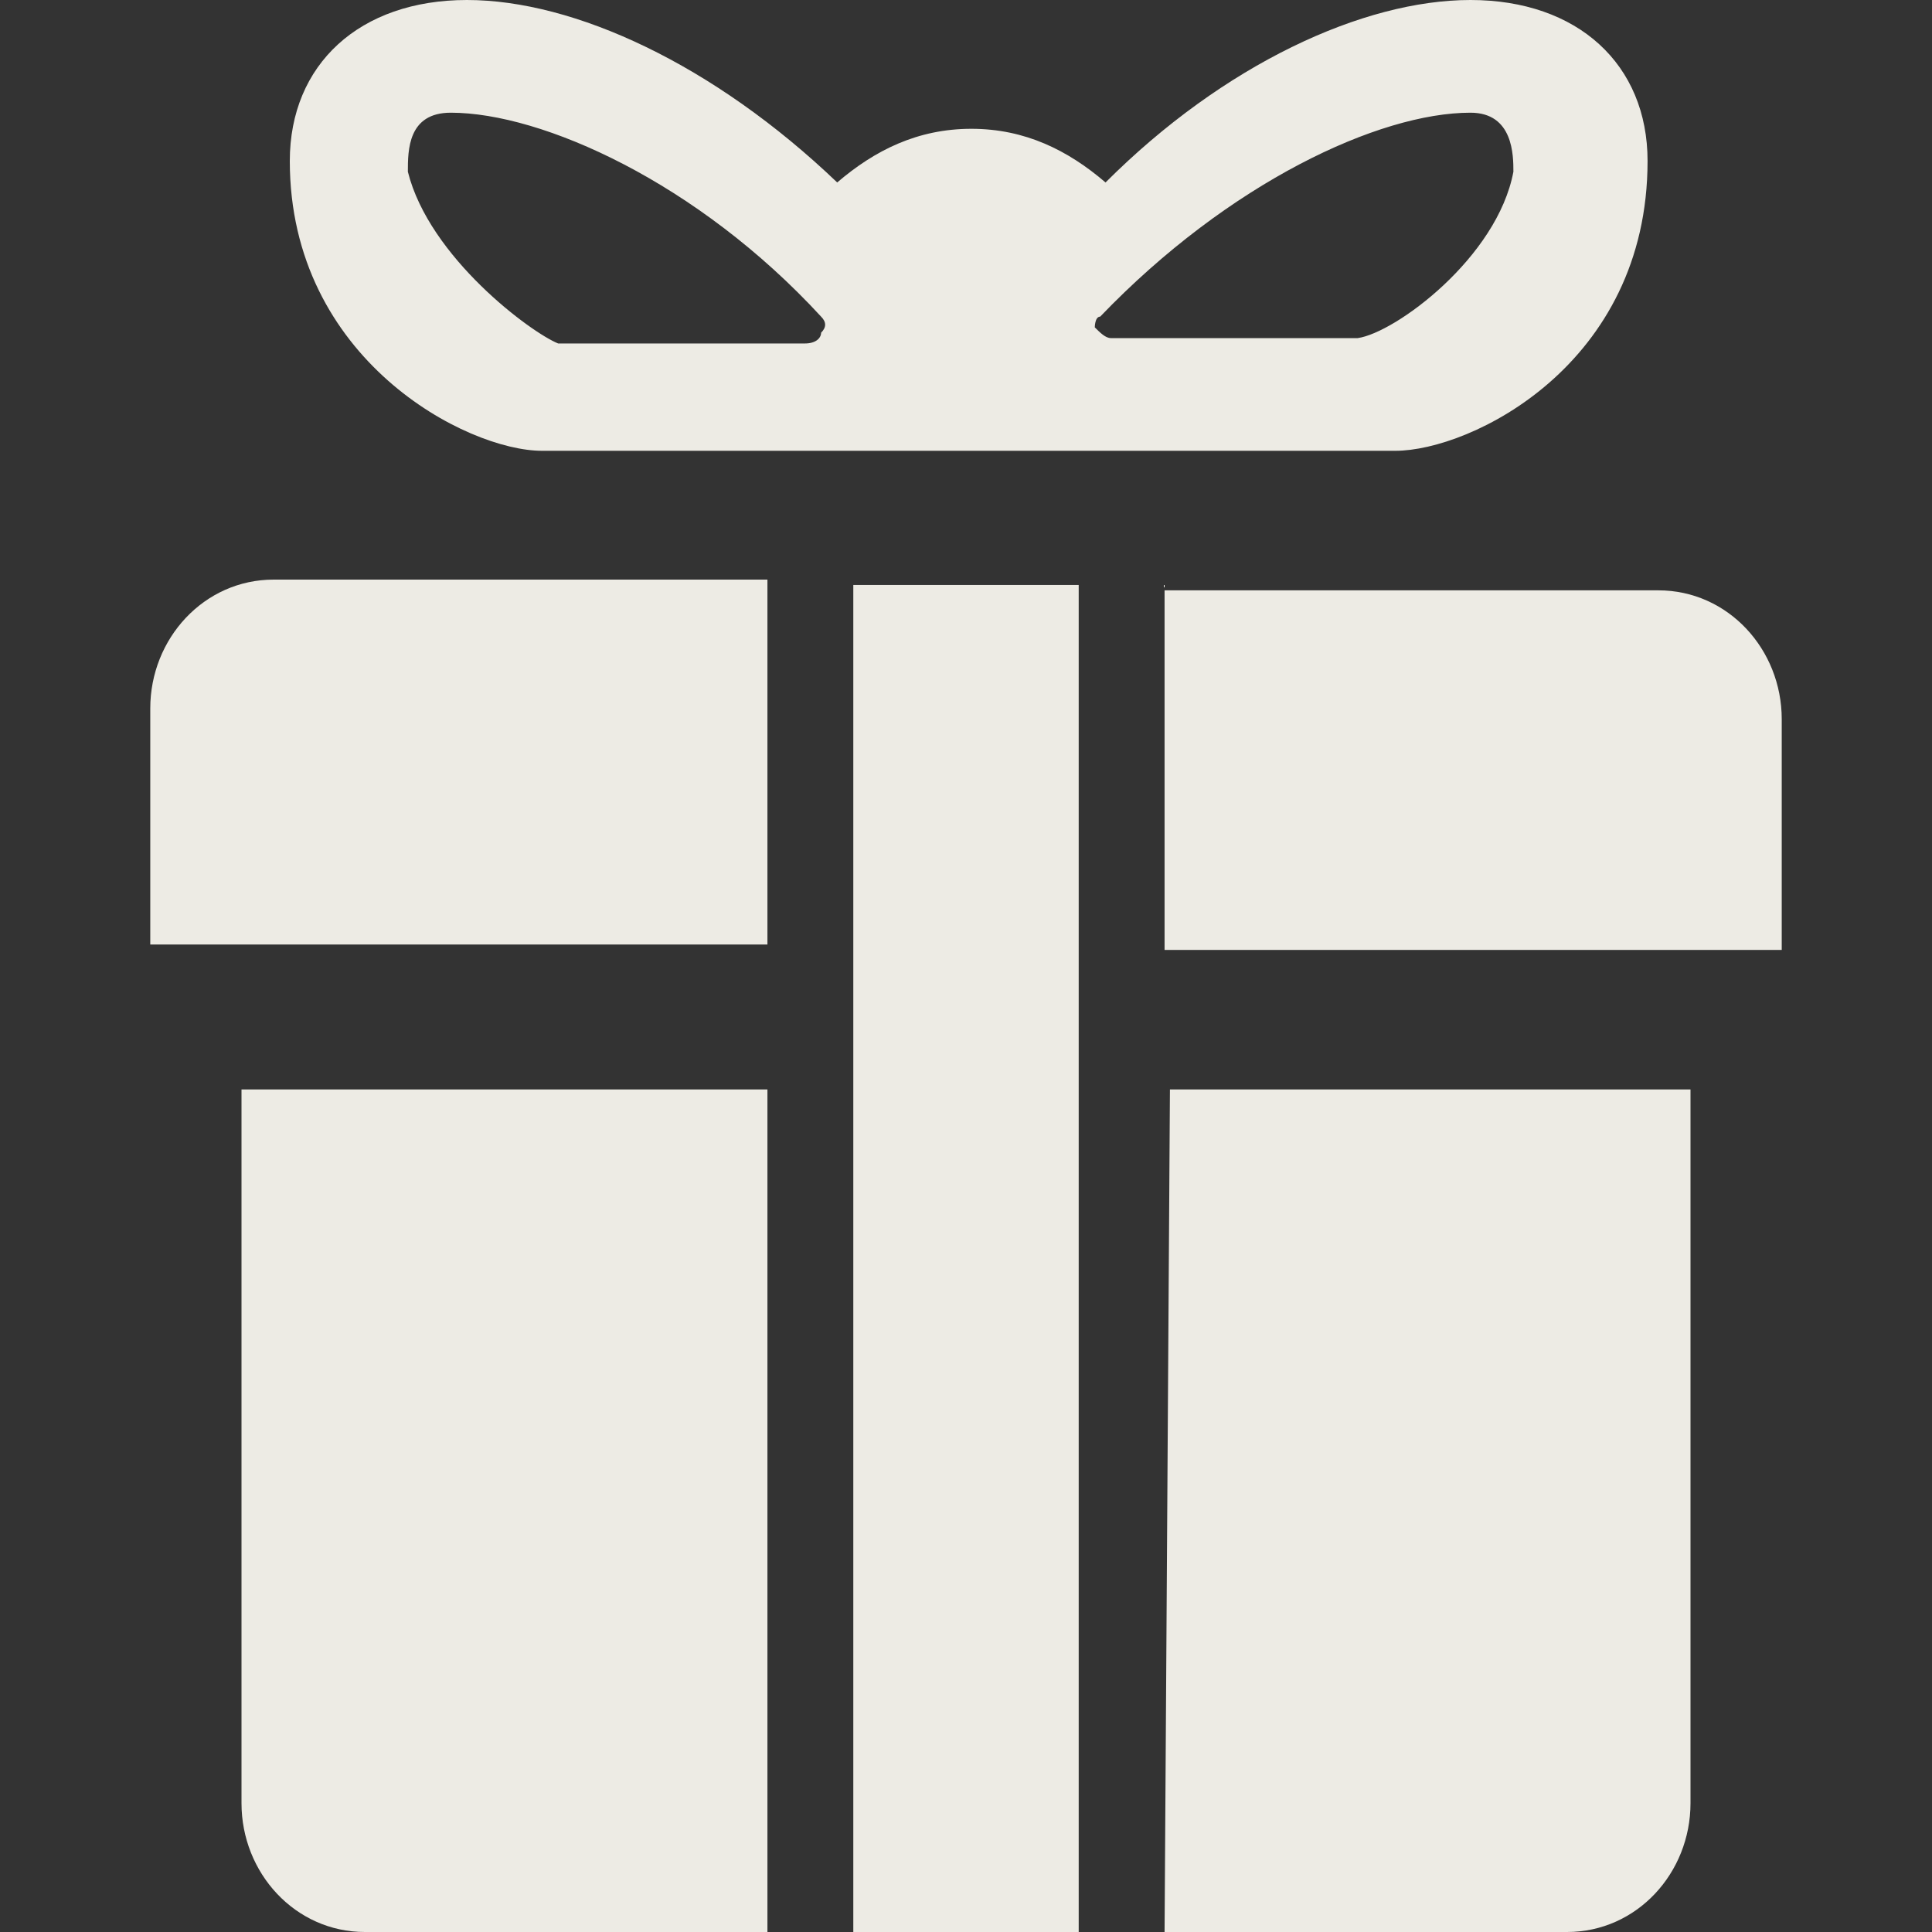
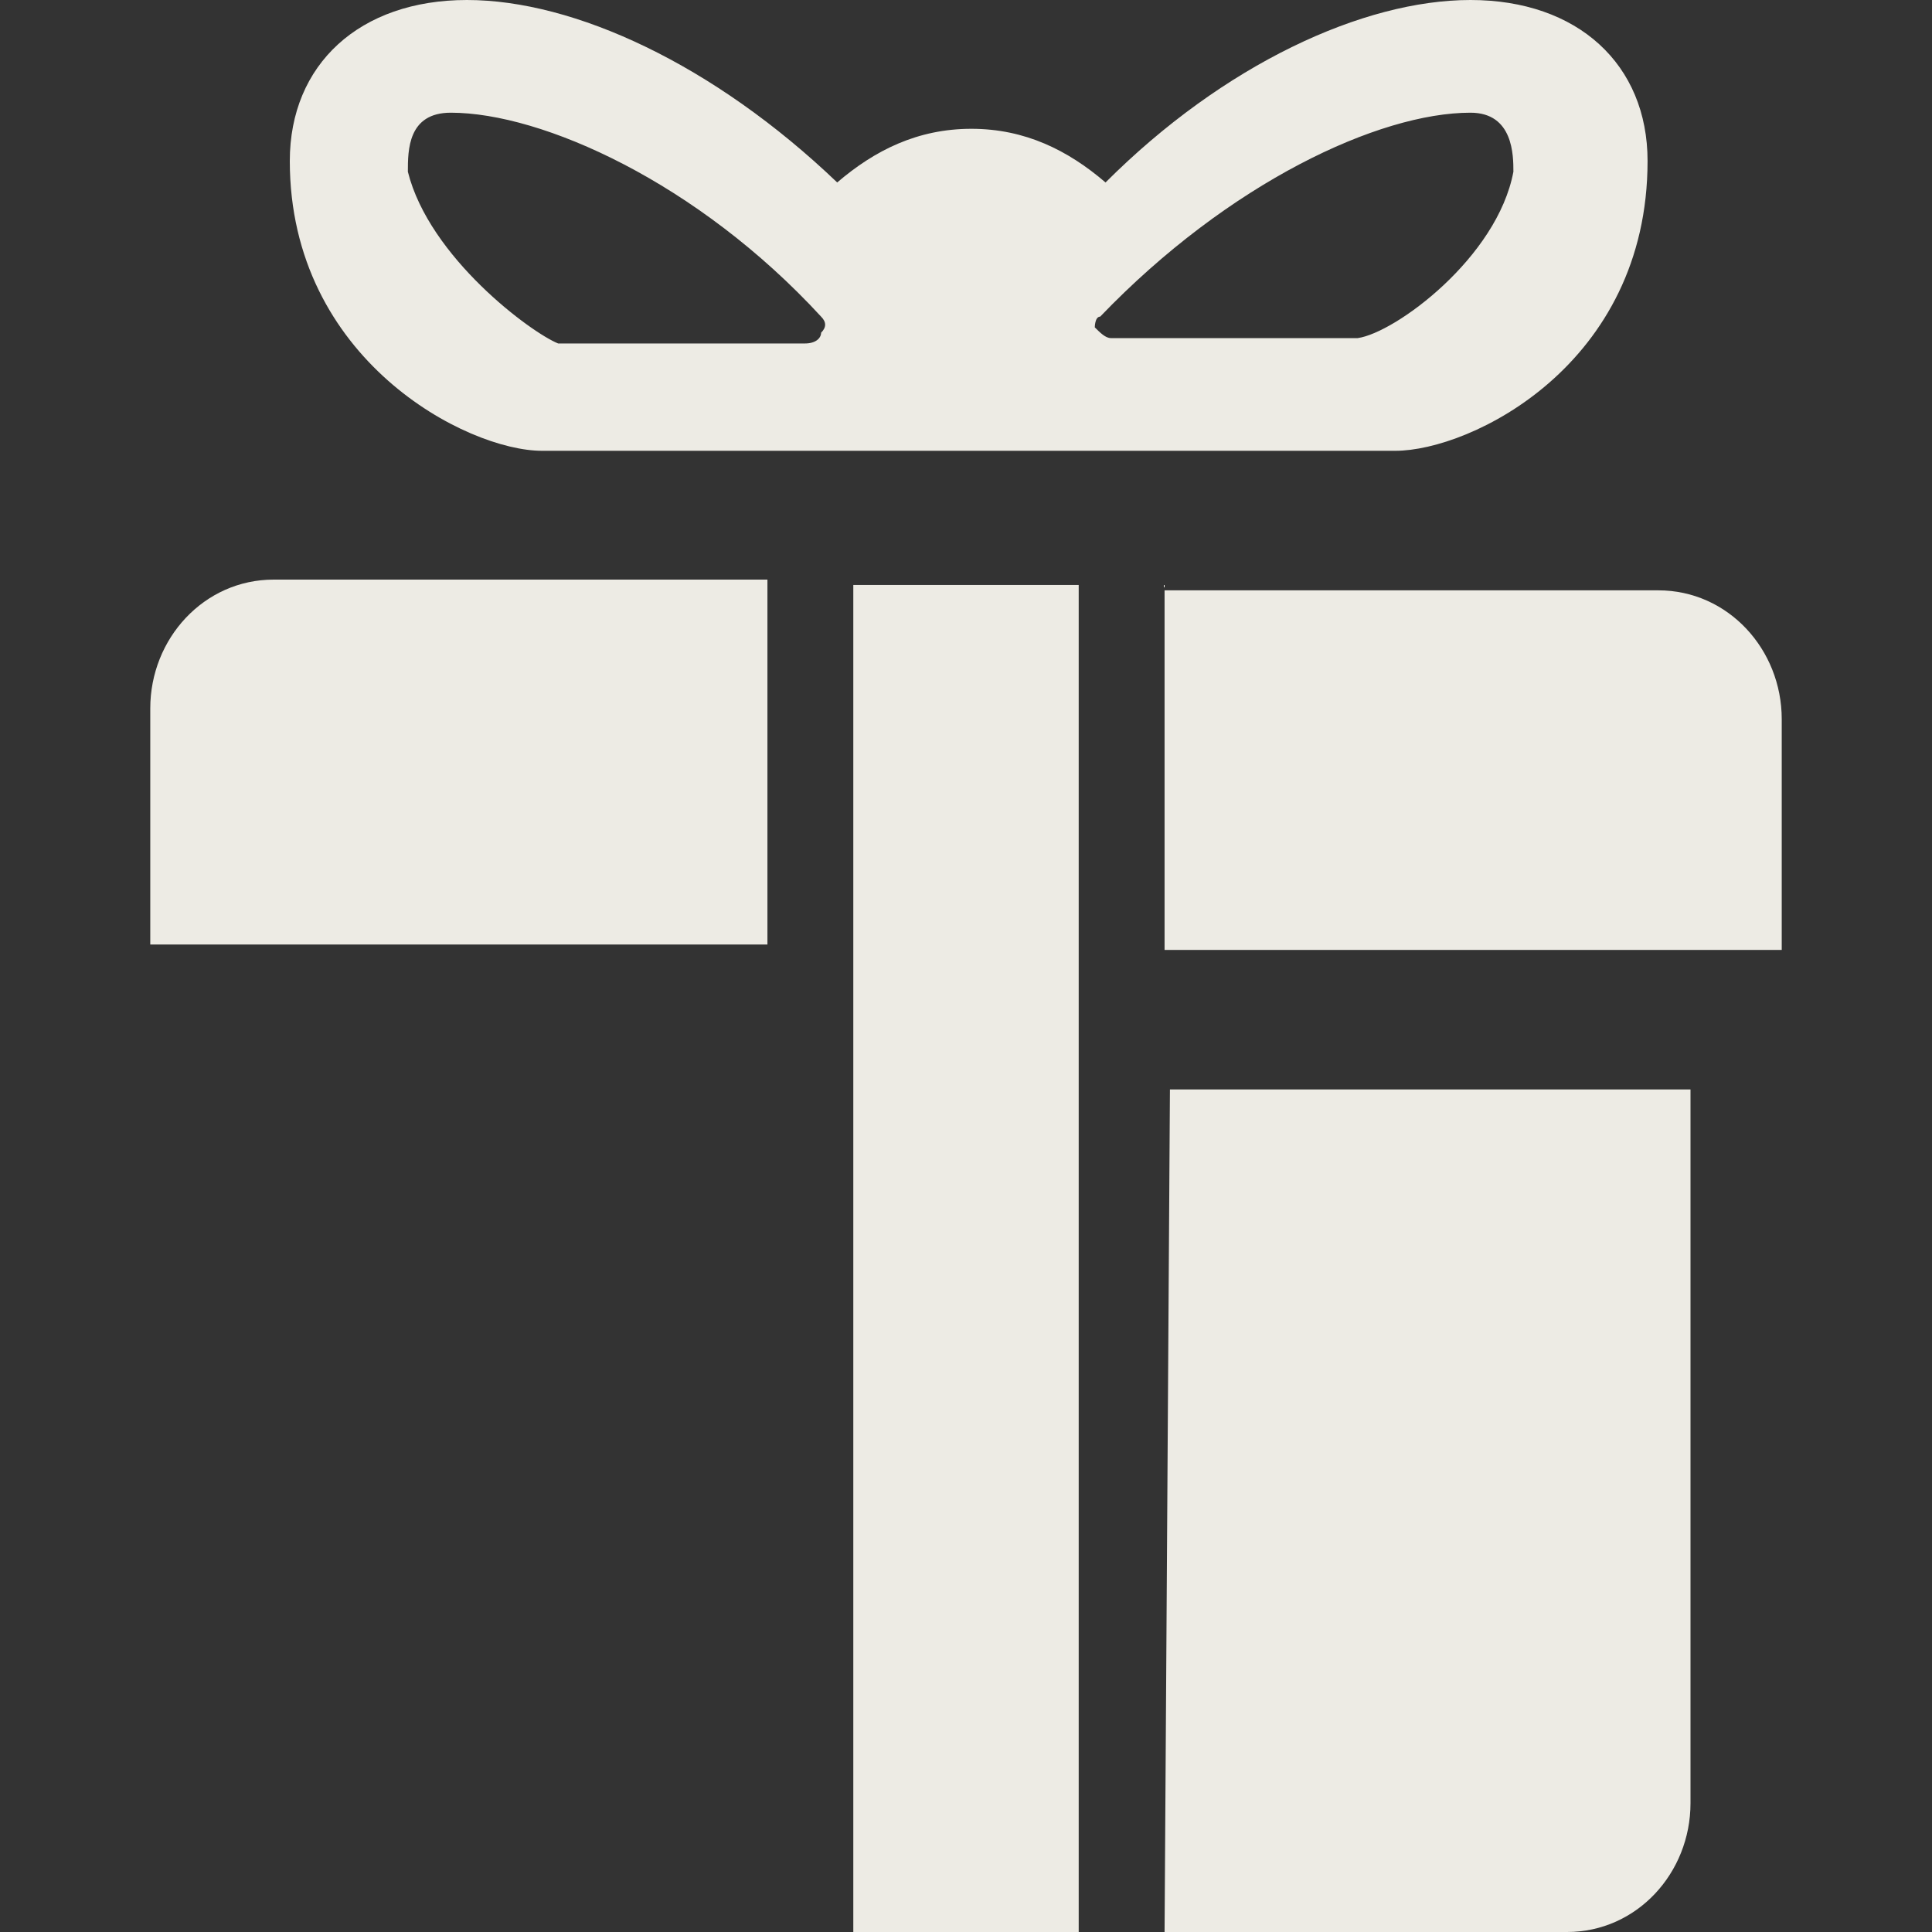
<svg xmlns="http://www.w3.org/2000/svg" version="1.1" id="Layer_1" x="0px" y="0px" viewBox="0 0 36 36" style="enable-background:new 0 0 36 36;" xml:space="preserve">
  <rect x="0" y="0" width="36" height="36" fill="#333333" stroke="none" />
  <style type="text/css">
	.st0{fill:#edebe4;}
	.st1{display:none;}
	.st2{display:inline;}
	.st3{fill:#58D0F4;}
</style>
  <g id="w1n__x28_a_x29_">
</g>
  <g id="w1n__x28_d_x29_">
</g>
  <g id="w2n">
</g>
  <g id="w3n">
</g>
  <g id="w4n">
</g>
  <g id="w5n">
</g>
  <g id="w6n">
</g>
  <g id="w7n">
</g>
  <g id="w8n">
</g>
  <g id="w9n">
</g>
  <g id="w10n">
</g>
  <g id="w11n">
</g>
  <g id="n2a__x28_d_x29_">
    <g>
-       <path class="st0" d="M4.5,33.6c0,1.3,1,2.4,2.3,2.4h7.5V20.3H4.5V33.6z" />
      <path class="st0" d="M21.7,36h7.5c1.3,0,2.3-1.1,2.3-2.4V20.3h-9.7L21.7,36L21.7,36z" />
      <path class="st0" d="M2.8,17.6h11.5v-6.8H5.1c-1.3,0-2.3,1.1-2.3,2.4V17.6z" />
      <path class="st0" d="M21.7,10.9v6.8h11.5v-4.3c0-1.3-1-2.4-2.3-2.4h-9.2V10.9z" />
      <rect x="15.9" y="10.9" class="st0" width="4.2" height="25.1" />
      <path class="st0" d="M10.1,8.4H26c1.4,0,4.7-1.6,4.7-5.4c0-1.8-1.3-3-3.3-3s-4.6,1.2-6.8,3.4c-0.7-0.6-1.5-1-2.5-1s-1.8,0.4-2.5,1    C13.3,1.2,10.7,0,8.7,0S5.4,1.2,5.4,3C5.4,6.7,8.7,8.4,10.1,8.4z M20.5,5.9c2.4-2.5,5.2-3.8,6.9-3.8c0.8,0,0.8,0.8,0.8,1.1    c-0.3,1.6-2.2,3-2.9,3.1h-4.6c-0.1,0-0.2-0.1-0.3-0.2C20.4,6.1,20.4,5.9,20.5,5.9z M8.4,2.1c1.7,0,4.6,1.3,6.9,3.8    c0.1,0.1,0.1,0.2,0,0.3c0,0.1-0.1,0.2-0.3,0.2h-4.6C9.9,6.2,8,4.8,7.6,3.2C7.6,2.8,7.6,2.1,8.4,2.1z" />
    </g>
  </g>
  <g id="n2a__x28_a_x29_" class="st1">
    <g class="st2">
      <path class="st3" d="M4.5,33.6c0,1.3,1,2.4,2.3,2.4h7.5V20.3H4.5V33.6z" />
      <path class="st3" d="M21.7,36h7.5c1.3,0,2.3-1.1,2.3-2.4V20.3h-9.7L21.7,36L21.7,36z" />
-       <path class="st3" d="M2.8,17.6h11.5v-6.8H5.1c-1.3,0-2.3,1.1-2.3,2.4V17.6z" />
-       <path class="st3" d="M21.7,10.9v6.8h11.5v-4.3c0-1.3-1-2.4-2.3-2.4h-9.2V10.9z" />
      <rect x="15.9" y="10.9" class="st3" width="4.2" height="25.1" />
-       <path class="st3" d="M10.1,8.4H26c1.4,0,4.7-1.6,4.7-5.4c0-1.8-1.3-3-3.3-3s-4.6,1.2-6.8,3.4c-0.7-0.6-1.5-1-2.5-1s-1.8,0.4-2.5,1    C13.3,1.2,10.7,0,8.7,0S5.4,1.2,5.4,3C5.4,6.7,8.7,8.4,10.1,8.4z M20.5,5.9c2.4-2.5,5.2-3.8,6.9-3.8c0.8,0,0.8,0.8,0.8,1.1    c-0.3,1.6-2.2,3-2.9,3.1h-4.6c-0.1,0-0.2-0.1-0.3-0.2C20.4,6.1,20.4,5.9,20.5,5.9z M8.4,2.1c1.7,0,4.6,1.3,6.9,3.8    c0.1,0.1,0.1,0.2,0,0.3c0,0.1-0.1,0.2-0.3,0.2h-4.6C9.9,6.2,8,4.8,7.6,3.2C7.6,2.8,7.6,2.1,8.4,2.1z" />
    </g>
  </g>
</svg>